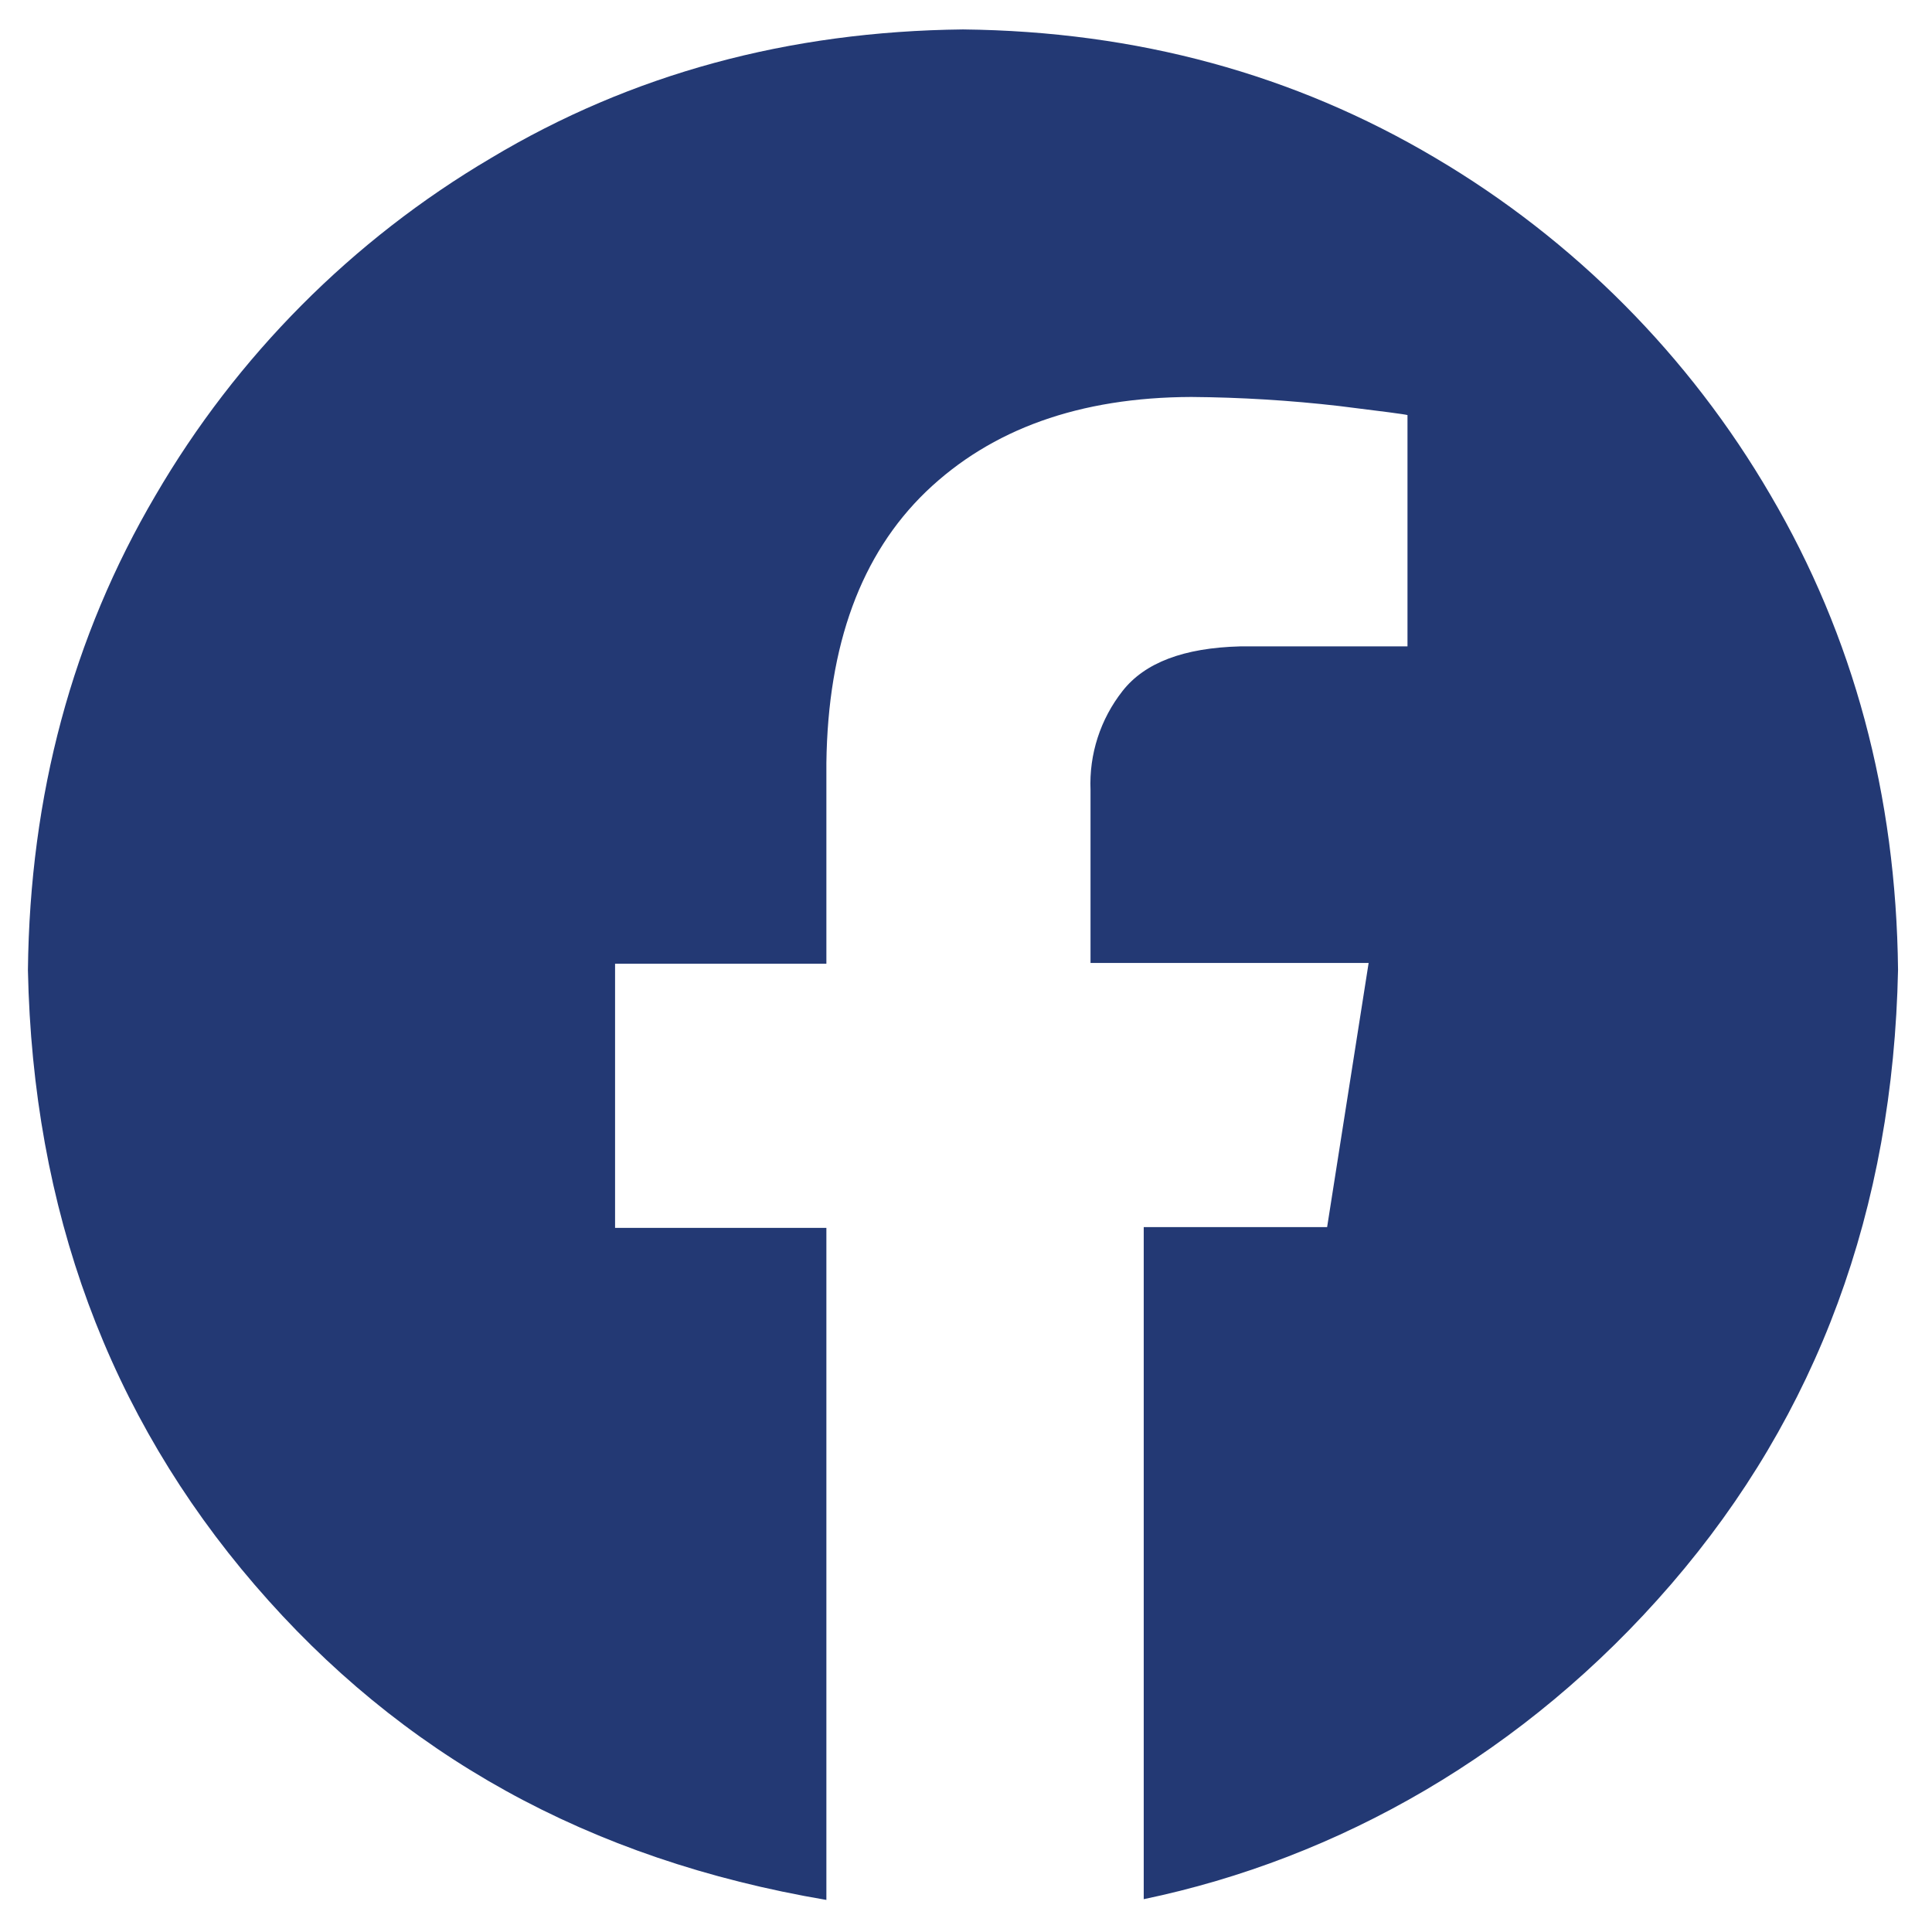
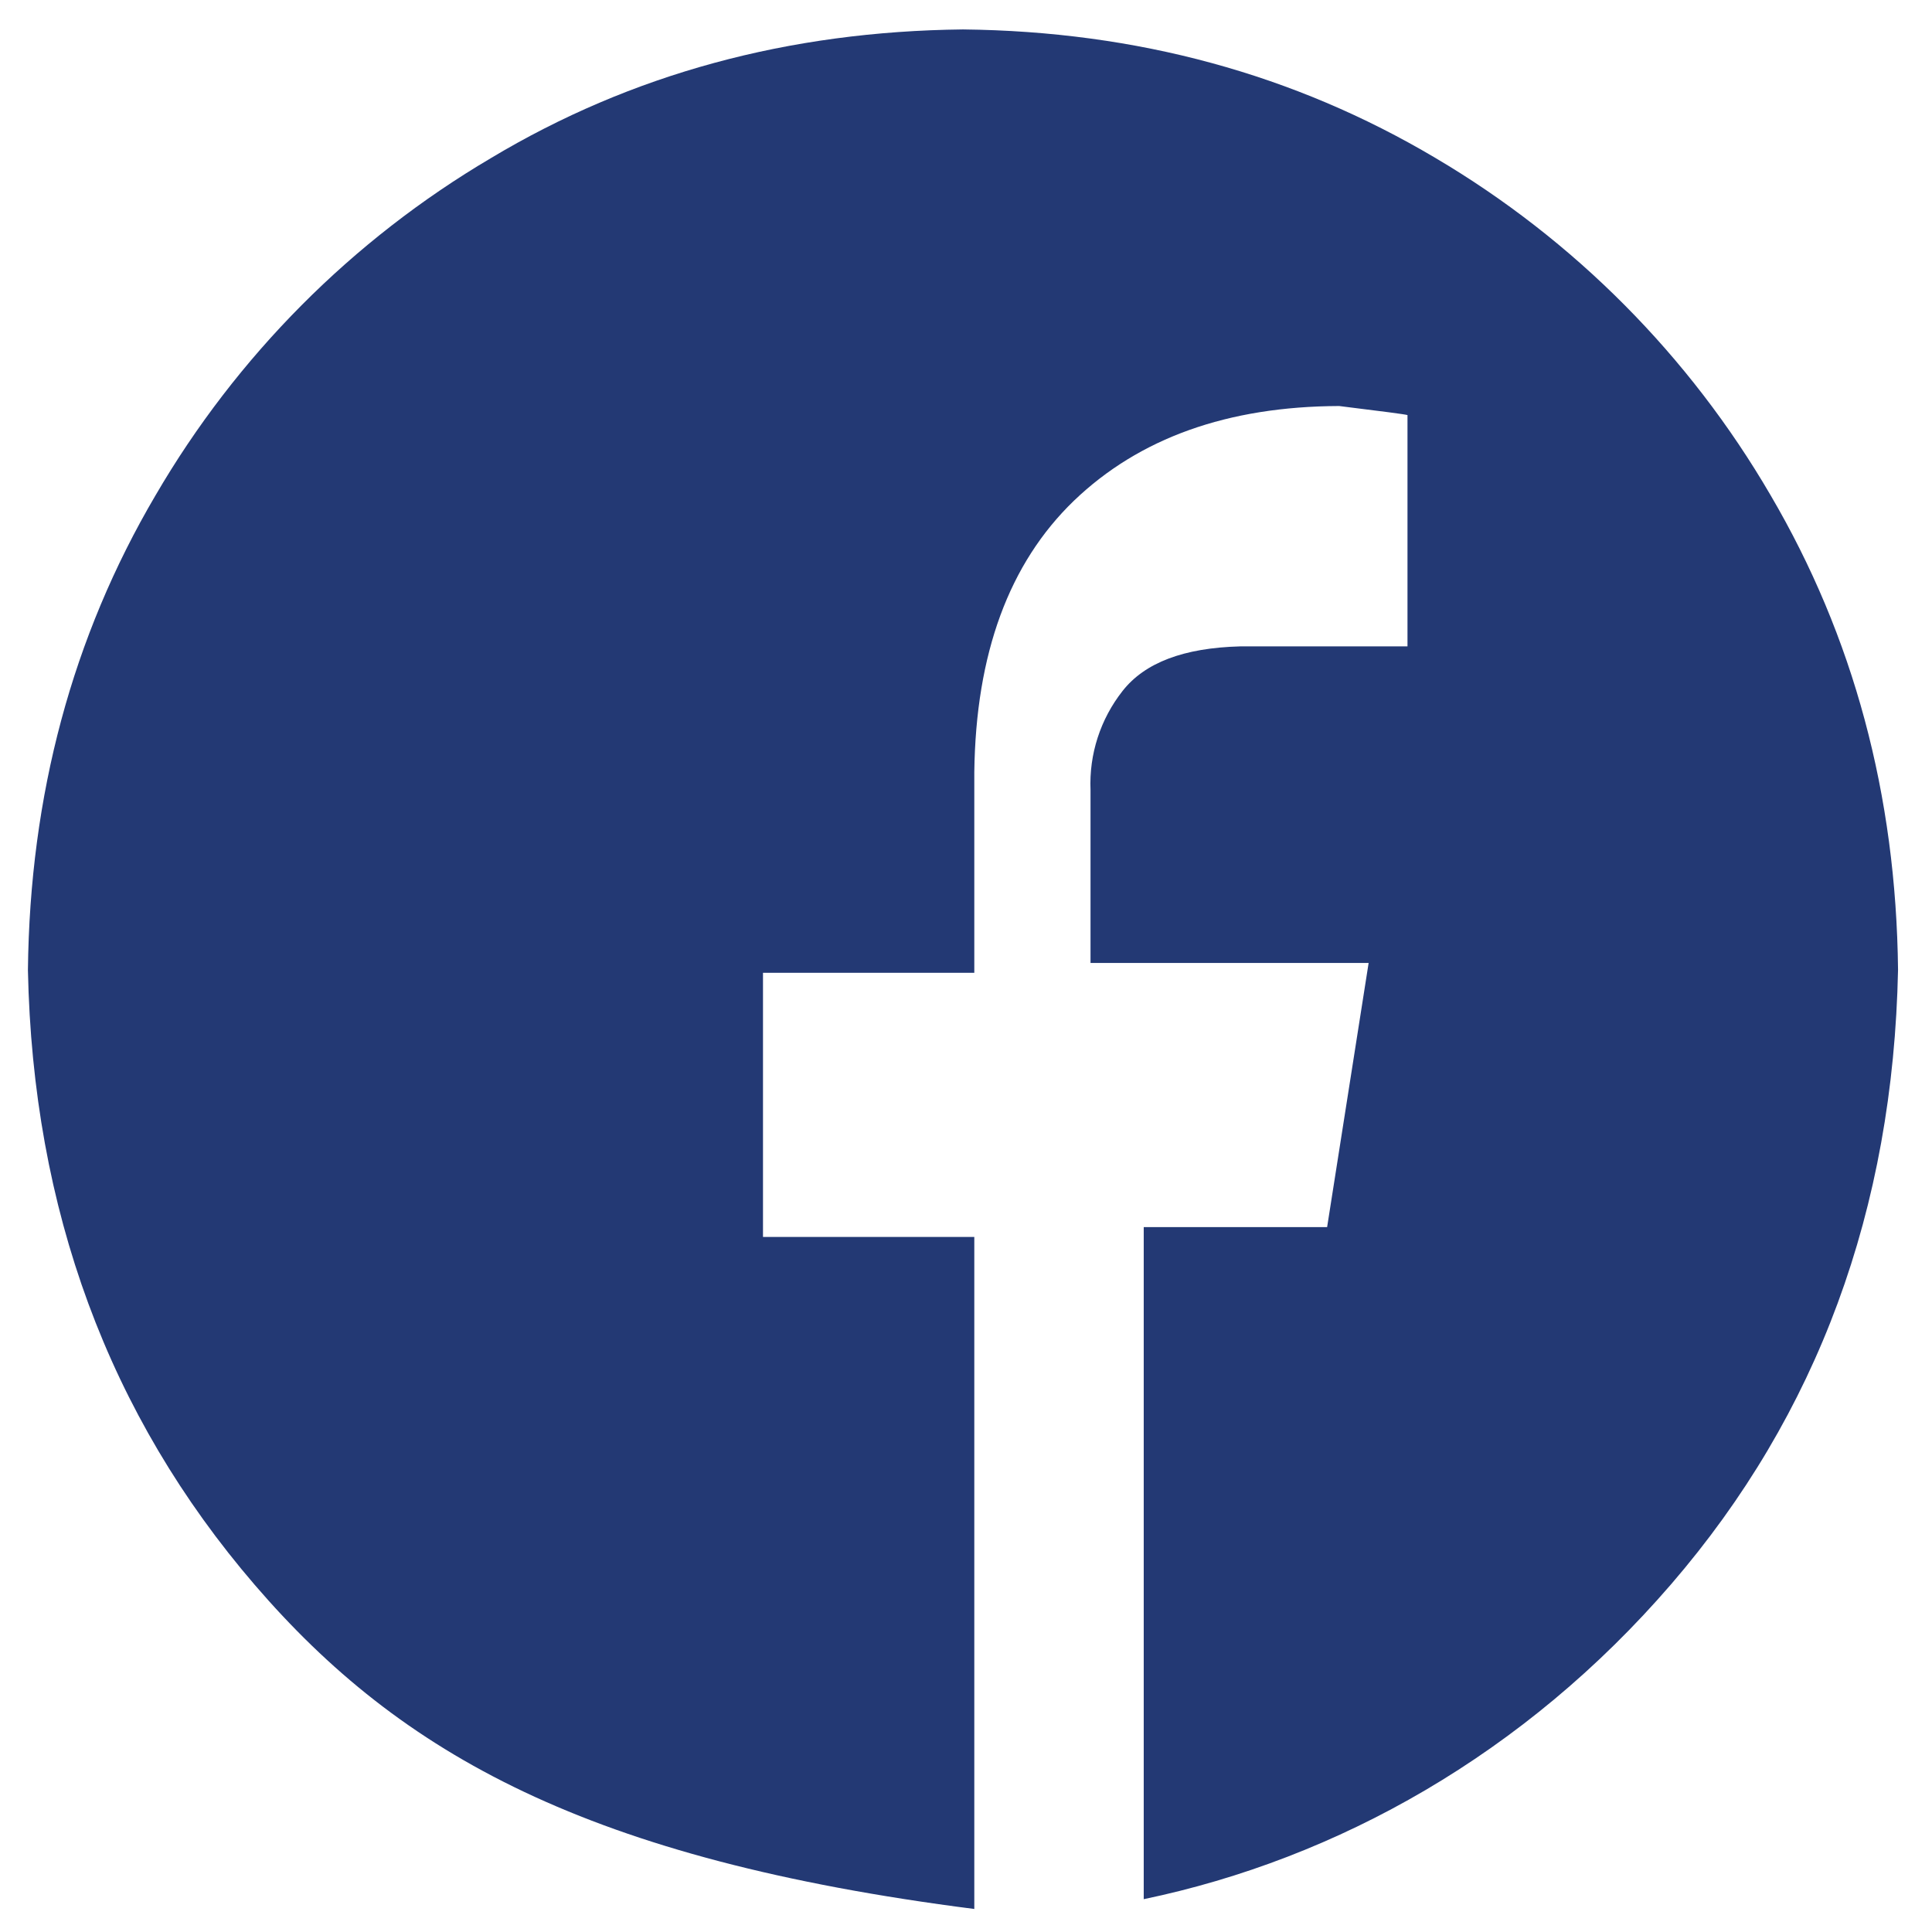
<svg xmlns="http://www.w3.org/2000/svg" version="1.1" id="Layer_1" x="0px" y="0px" viewBox="0 0 512 512" style="enable-background:new 0 0 512 512;" xml:space="preserve">
  <style type="text/css">
	.st0{fill-rule:evenodd;clip-rule:evenodd;fill:#233974;}
</style>
-   <path class="st0" d="M255.2,7.8c46.2,0.5,87.8,11.9,125.1,34c36.8,21.7,67.4,52.5,88.9,89.4c22,37.5,33.3,79.4,33.8,125.8  c-1.3,63.5-21.3,117.8-60.1,162.8s-88.4,72.8-139.8,83.5V325.2h48.6l11-70H289v-45.8c-0.4-9.5,2.6-18.8,8.5-26.3  s16.2-11.4,31.1-11.8H373V110c-0.6-0.2-6.7-1-18.1-2.4c-13-1.5-26.1-2.3-39.2-2.4c-29.6,0.1-53,8.5-70.3,25.1  c-17.2,16.6-26,40.5-26.4,71.9v53.2h-56v70h56v178.1C155.9,492.8,106.2,465,67.5,420S8.7,320.6,7.4,257.1  c0.5-46.4,11.8-88.4,33.8-125.8c21.5-36.9,52.1-67.7,88.9-89.4C167.3,19.6,209,8.3,255.2,7.8L255.2,7.8z" />
+   <path class="st0" d="M255.2,7.8c46.2,0.5,87.8,11.9,125.1,34c36.8,21.7,67.4,52.5,88.9,89.4c22,37.5,33.3,79.4,33.8,125.8  c-1.3,63.5-21.3,117.8-60.1,162.8s-88.4,72.8-139.8,83.5V325.2h48.6l11-70H289v-45.8c-0.4-9.5,2.6-18.8,8.5-26.3  s16.2-11.4,31.1-11.8H373V110c-0.6-0.2-6.7-1-18.1-2.4c-29.6,0.1-53,8.5-70.3,25.1  c-17.2,16.6-26,40.5-26.4,71.9v53.2h-56v70h56v178.1C155.9,492.8,106.2,465,67.5,420S8.7,320.6,7.4,257.1  c0.5-46.4,11.8-88.4,33.8-125.8c21.5-36.9,52.1-67.7,88.9-89.4C167.3,19.6,209,8.3,255.2,7.8L255.2,7.8z" />
</svg>